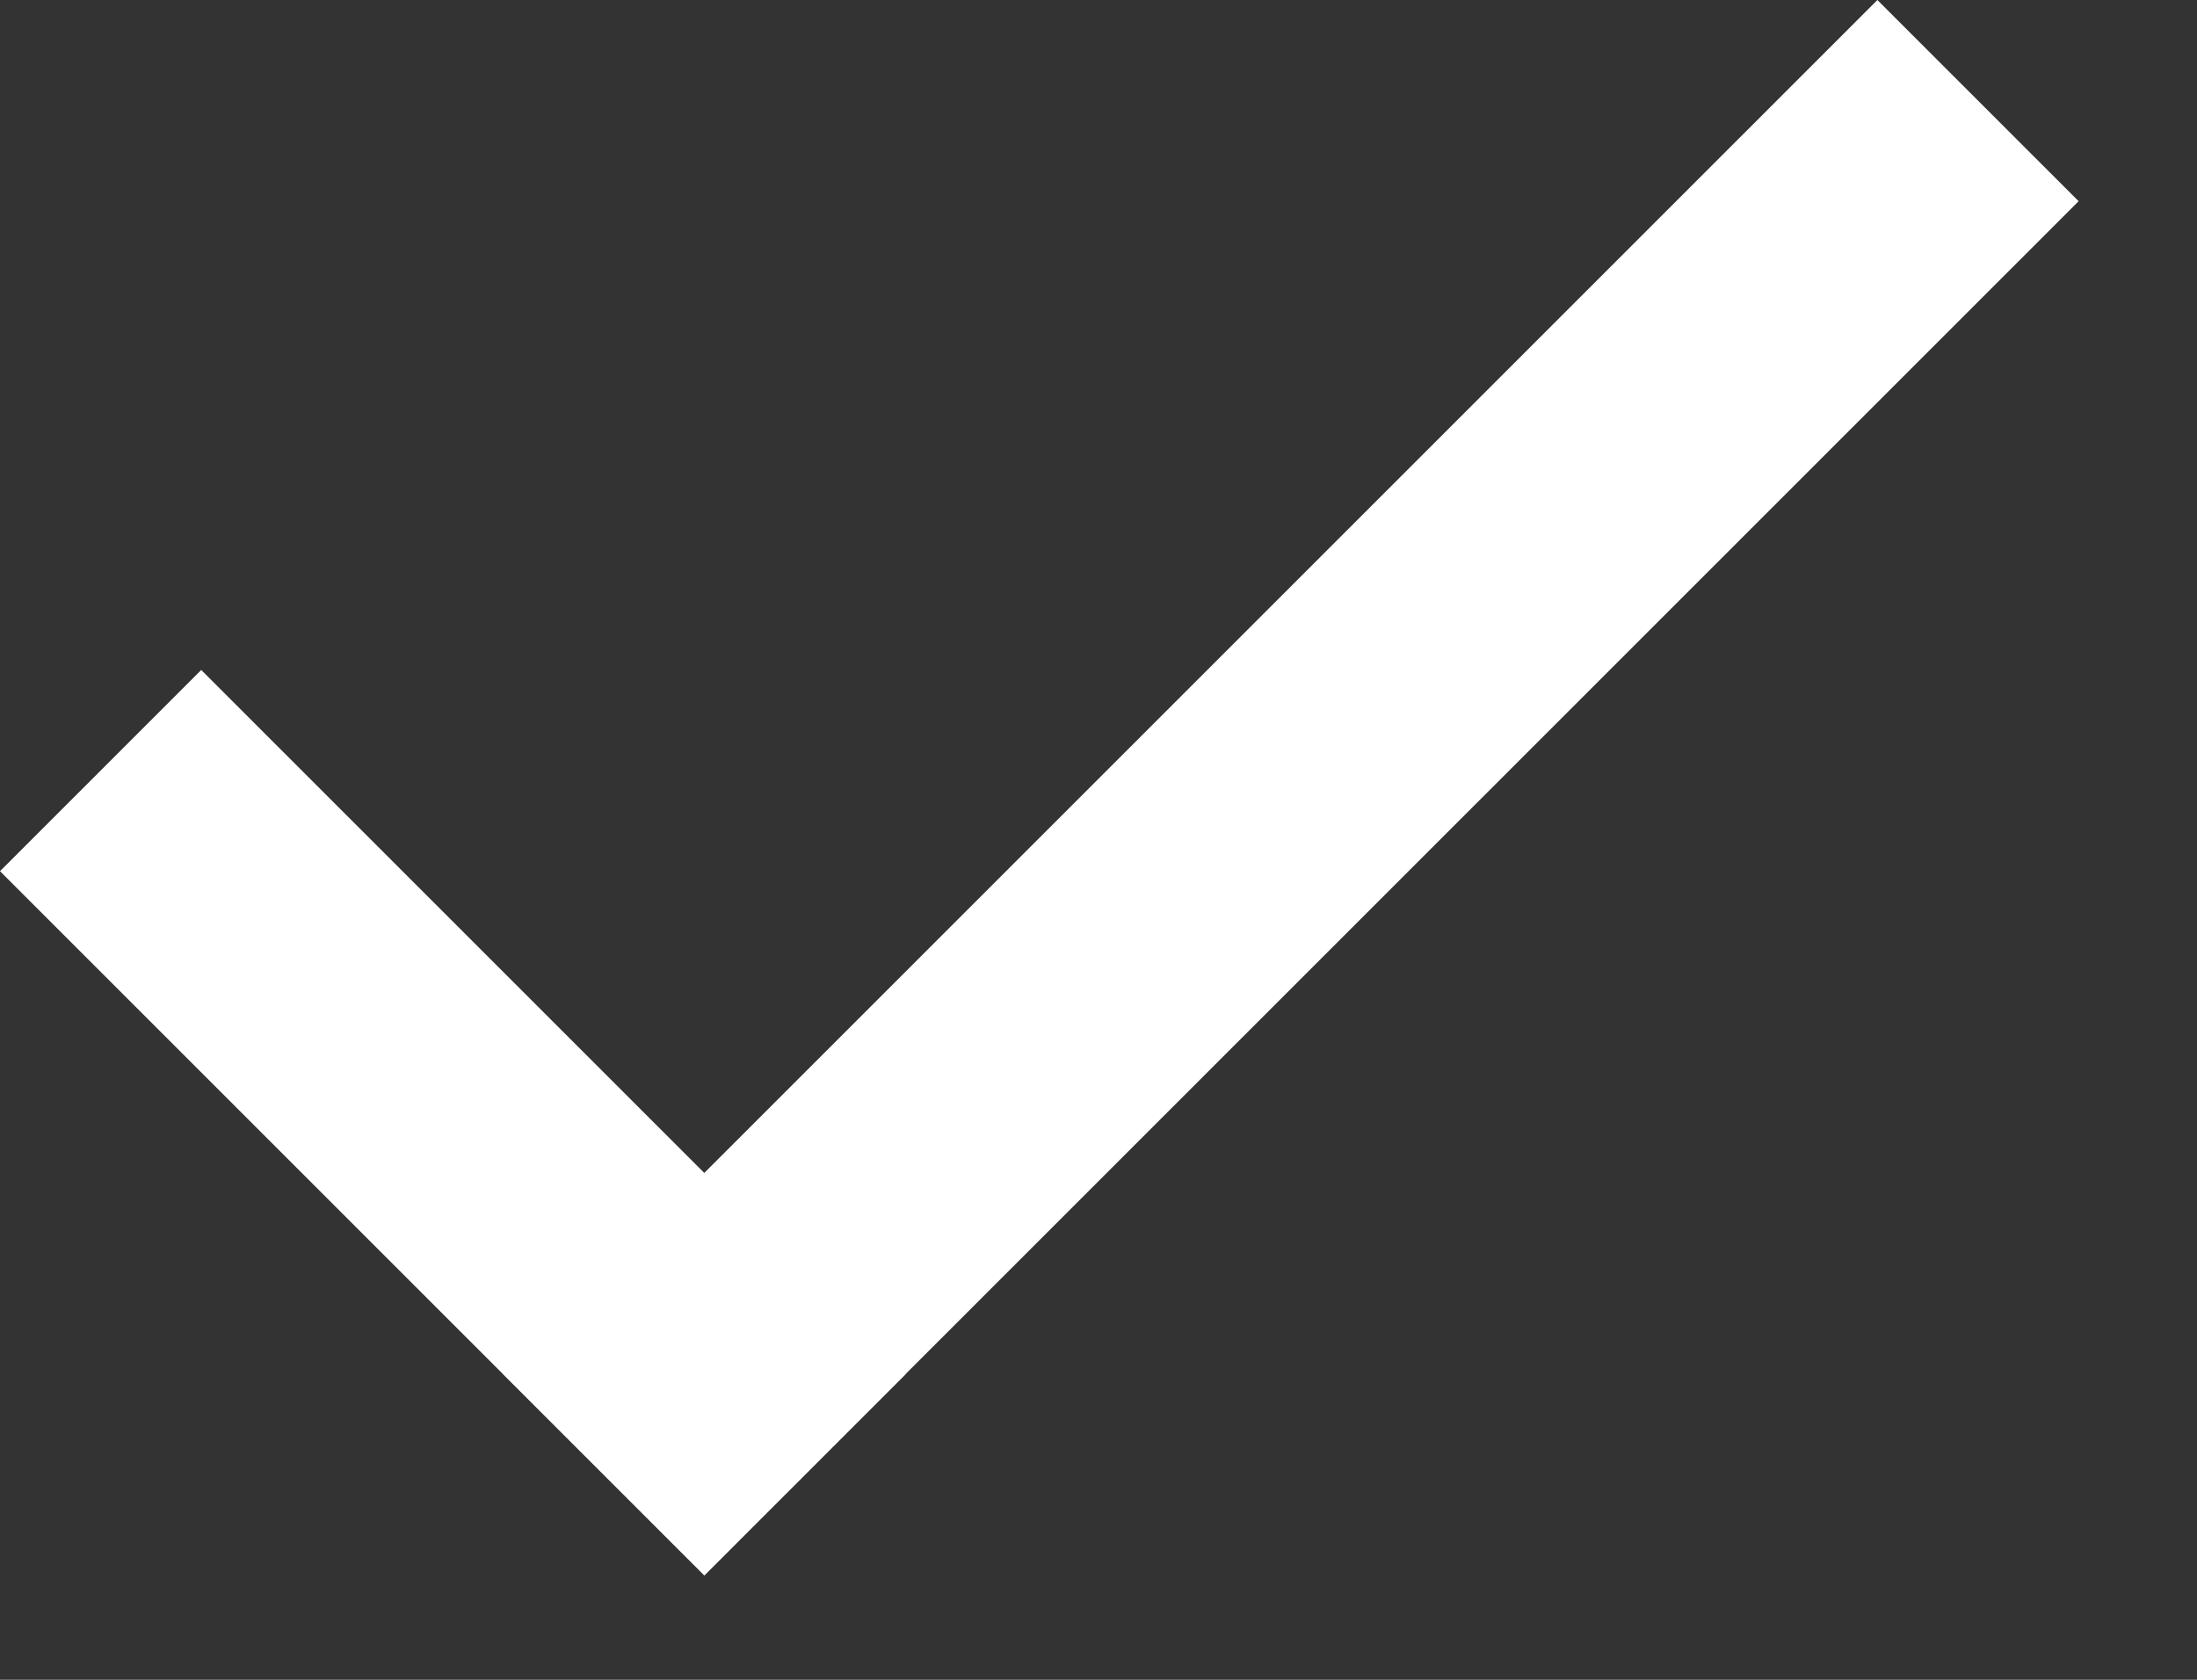
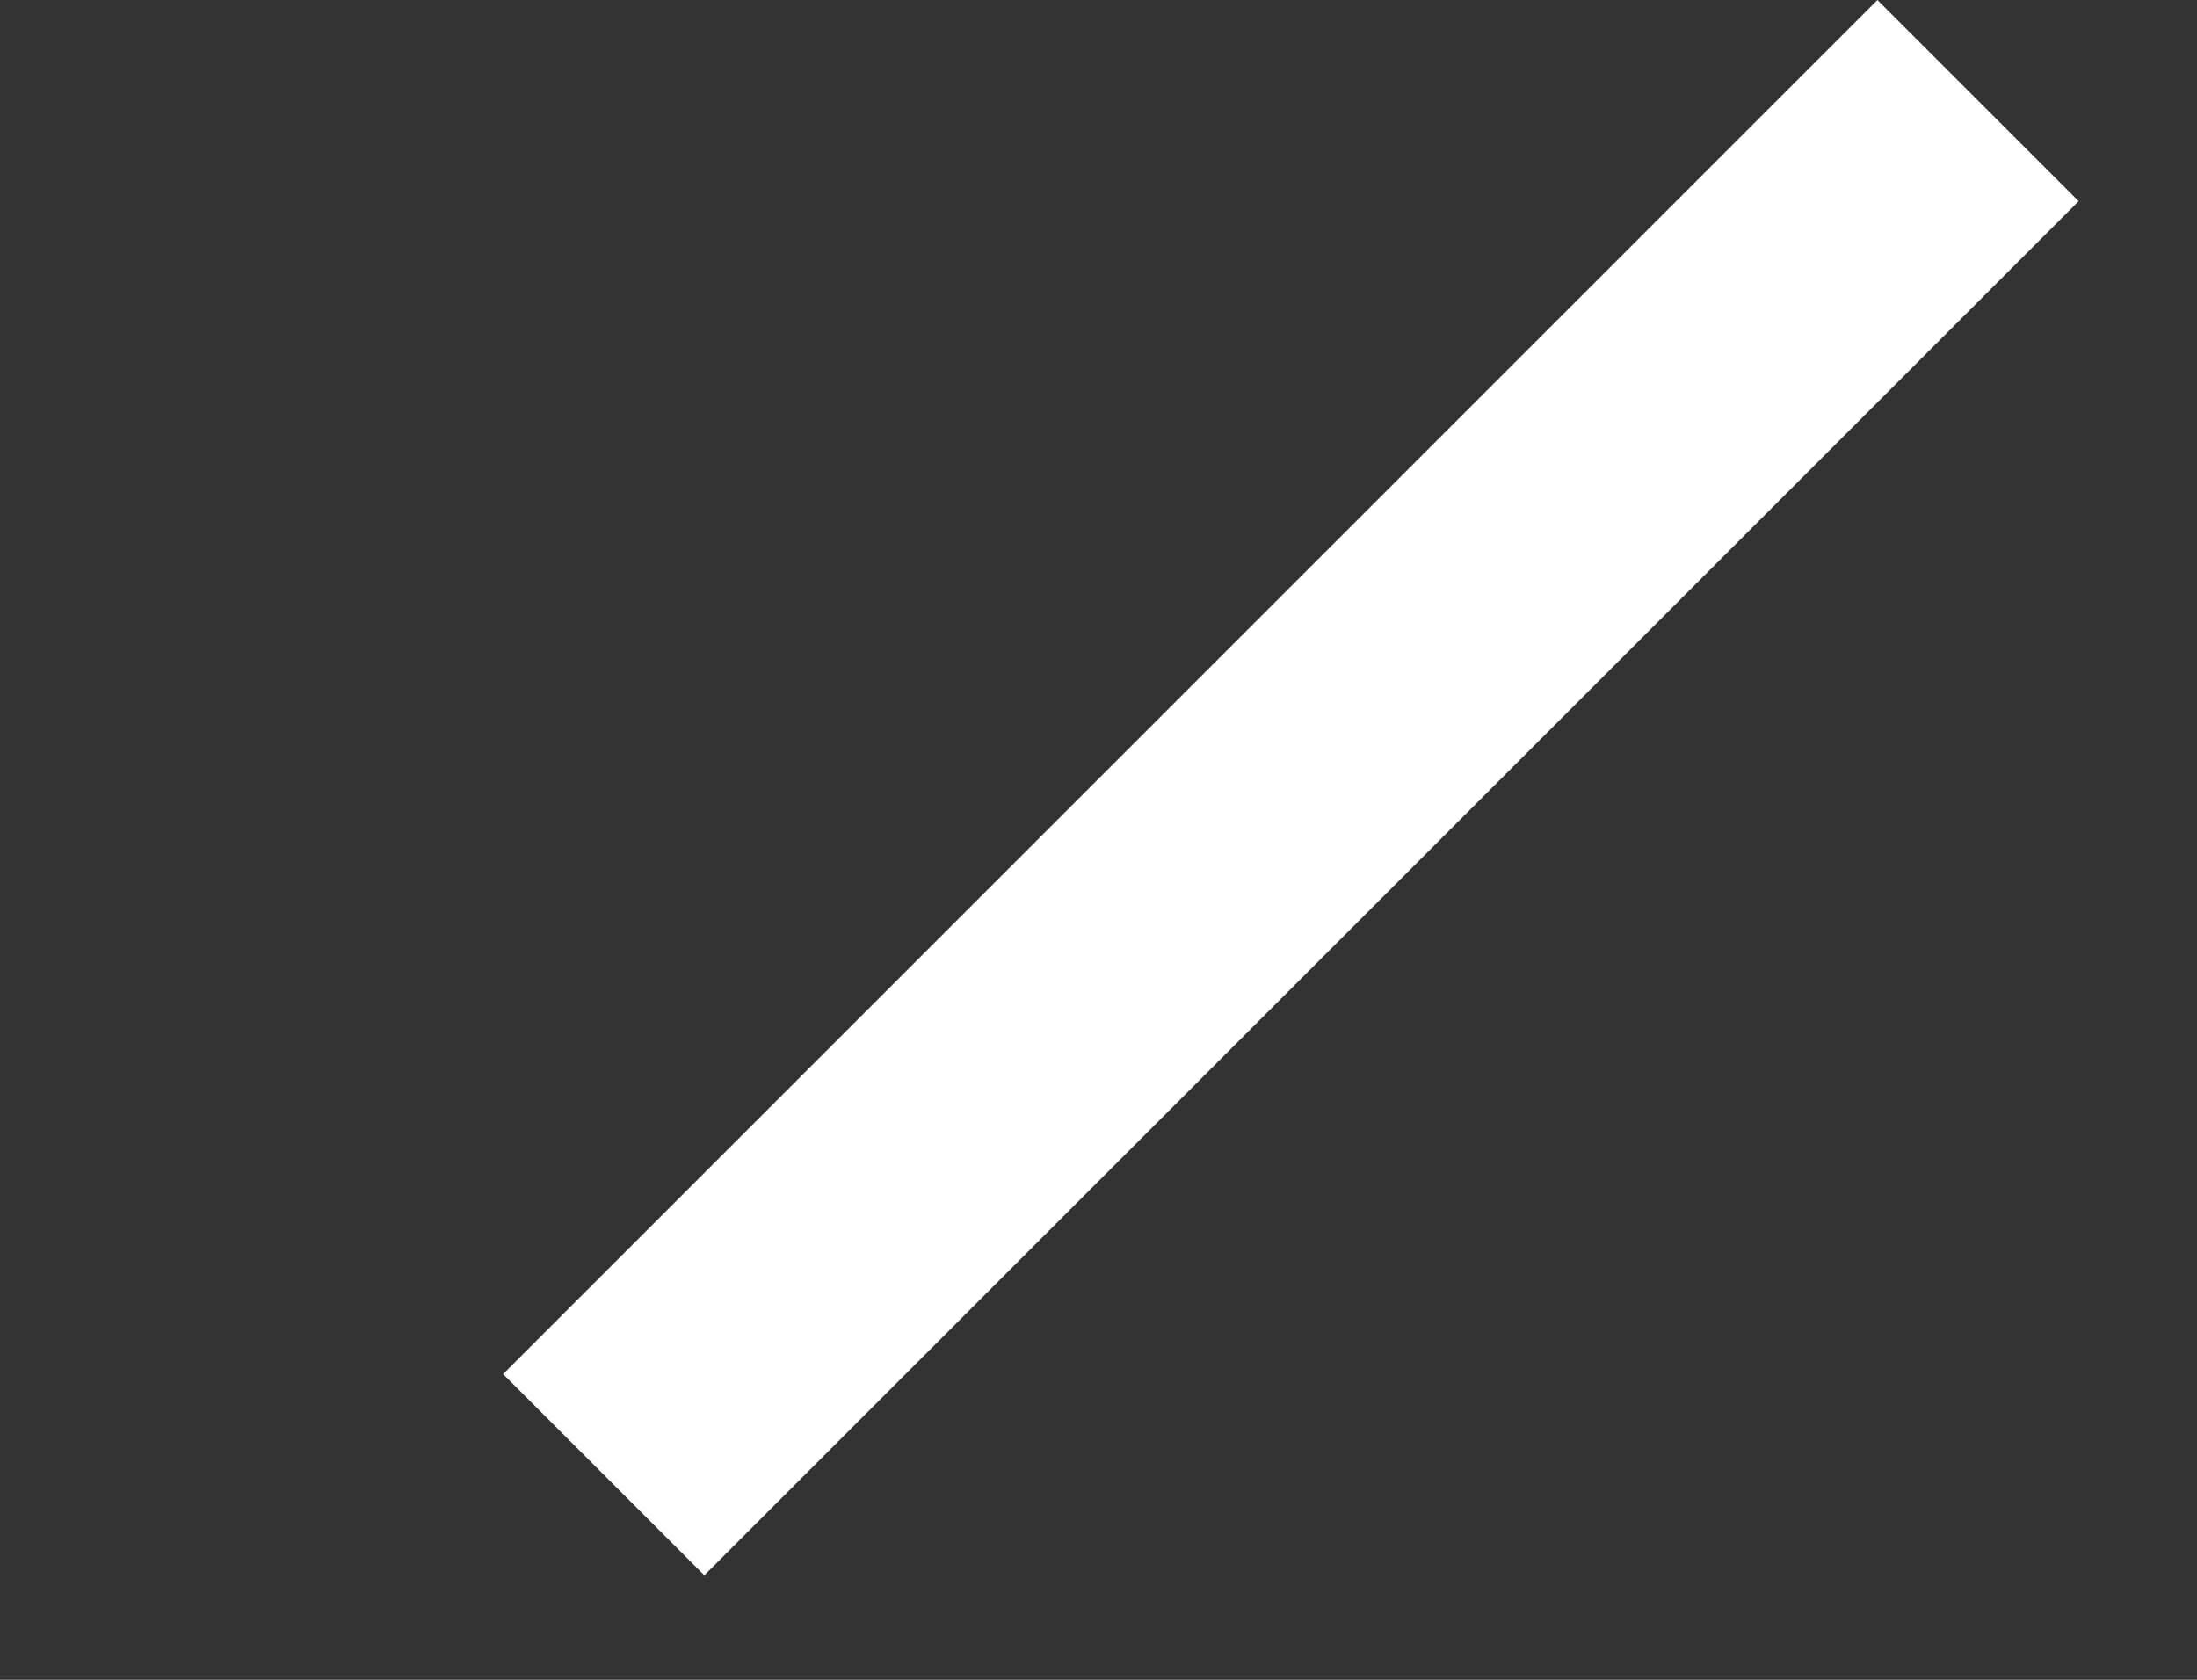
<svg xmlns="http://www.w3.org/2000/svg" width="17" height="13" viewBox="0 0 17 13" fill="none">
  <rect x="0" y="0" width="17" height="13" fill="#333333" stroke="none" />
-   <rect y="6.742" width="2.202" height="7.708" transform="rotate(-45 0 6.742)" fill="white" />
  <rect x="14.527" width="2.202" height="15.039" transform="rotate(45 14.527 0)" fill="white" />
</svg>